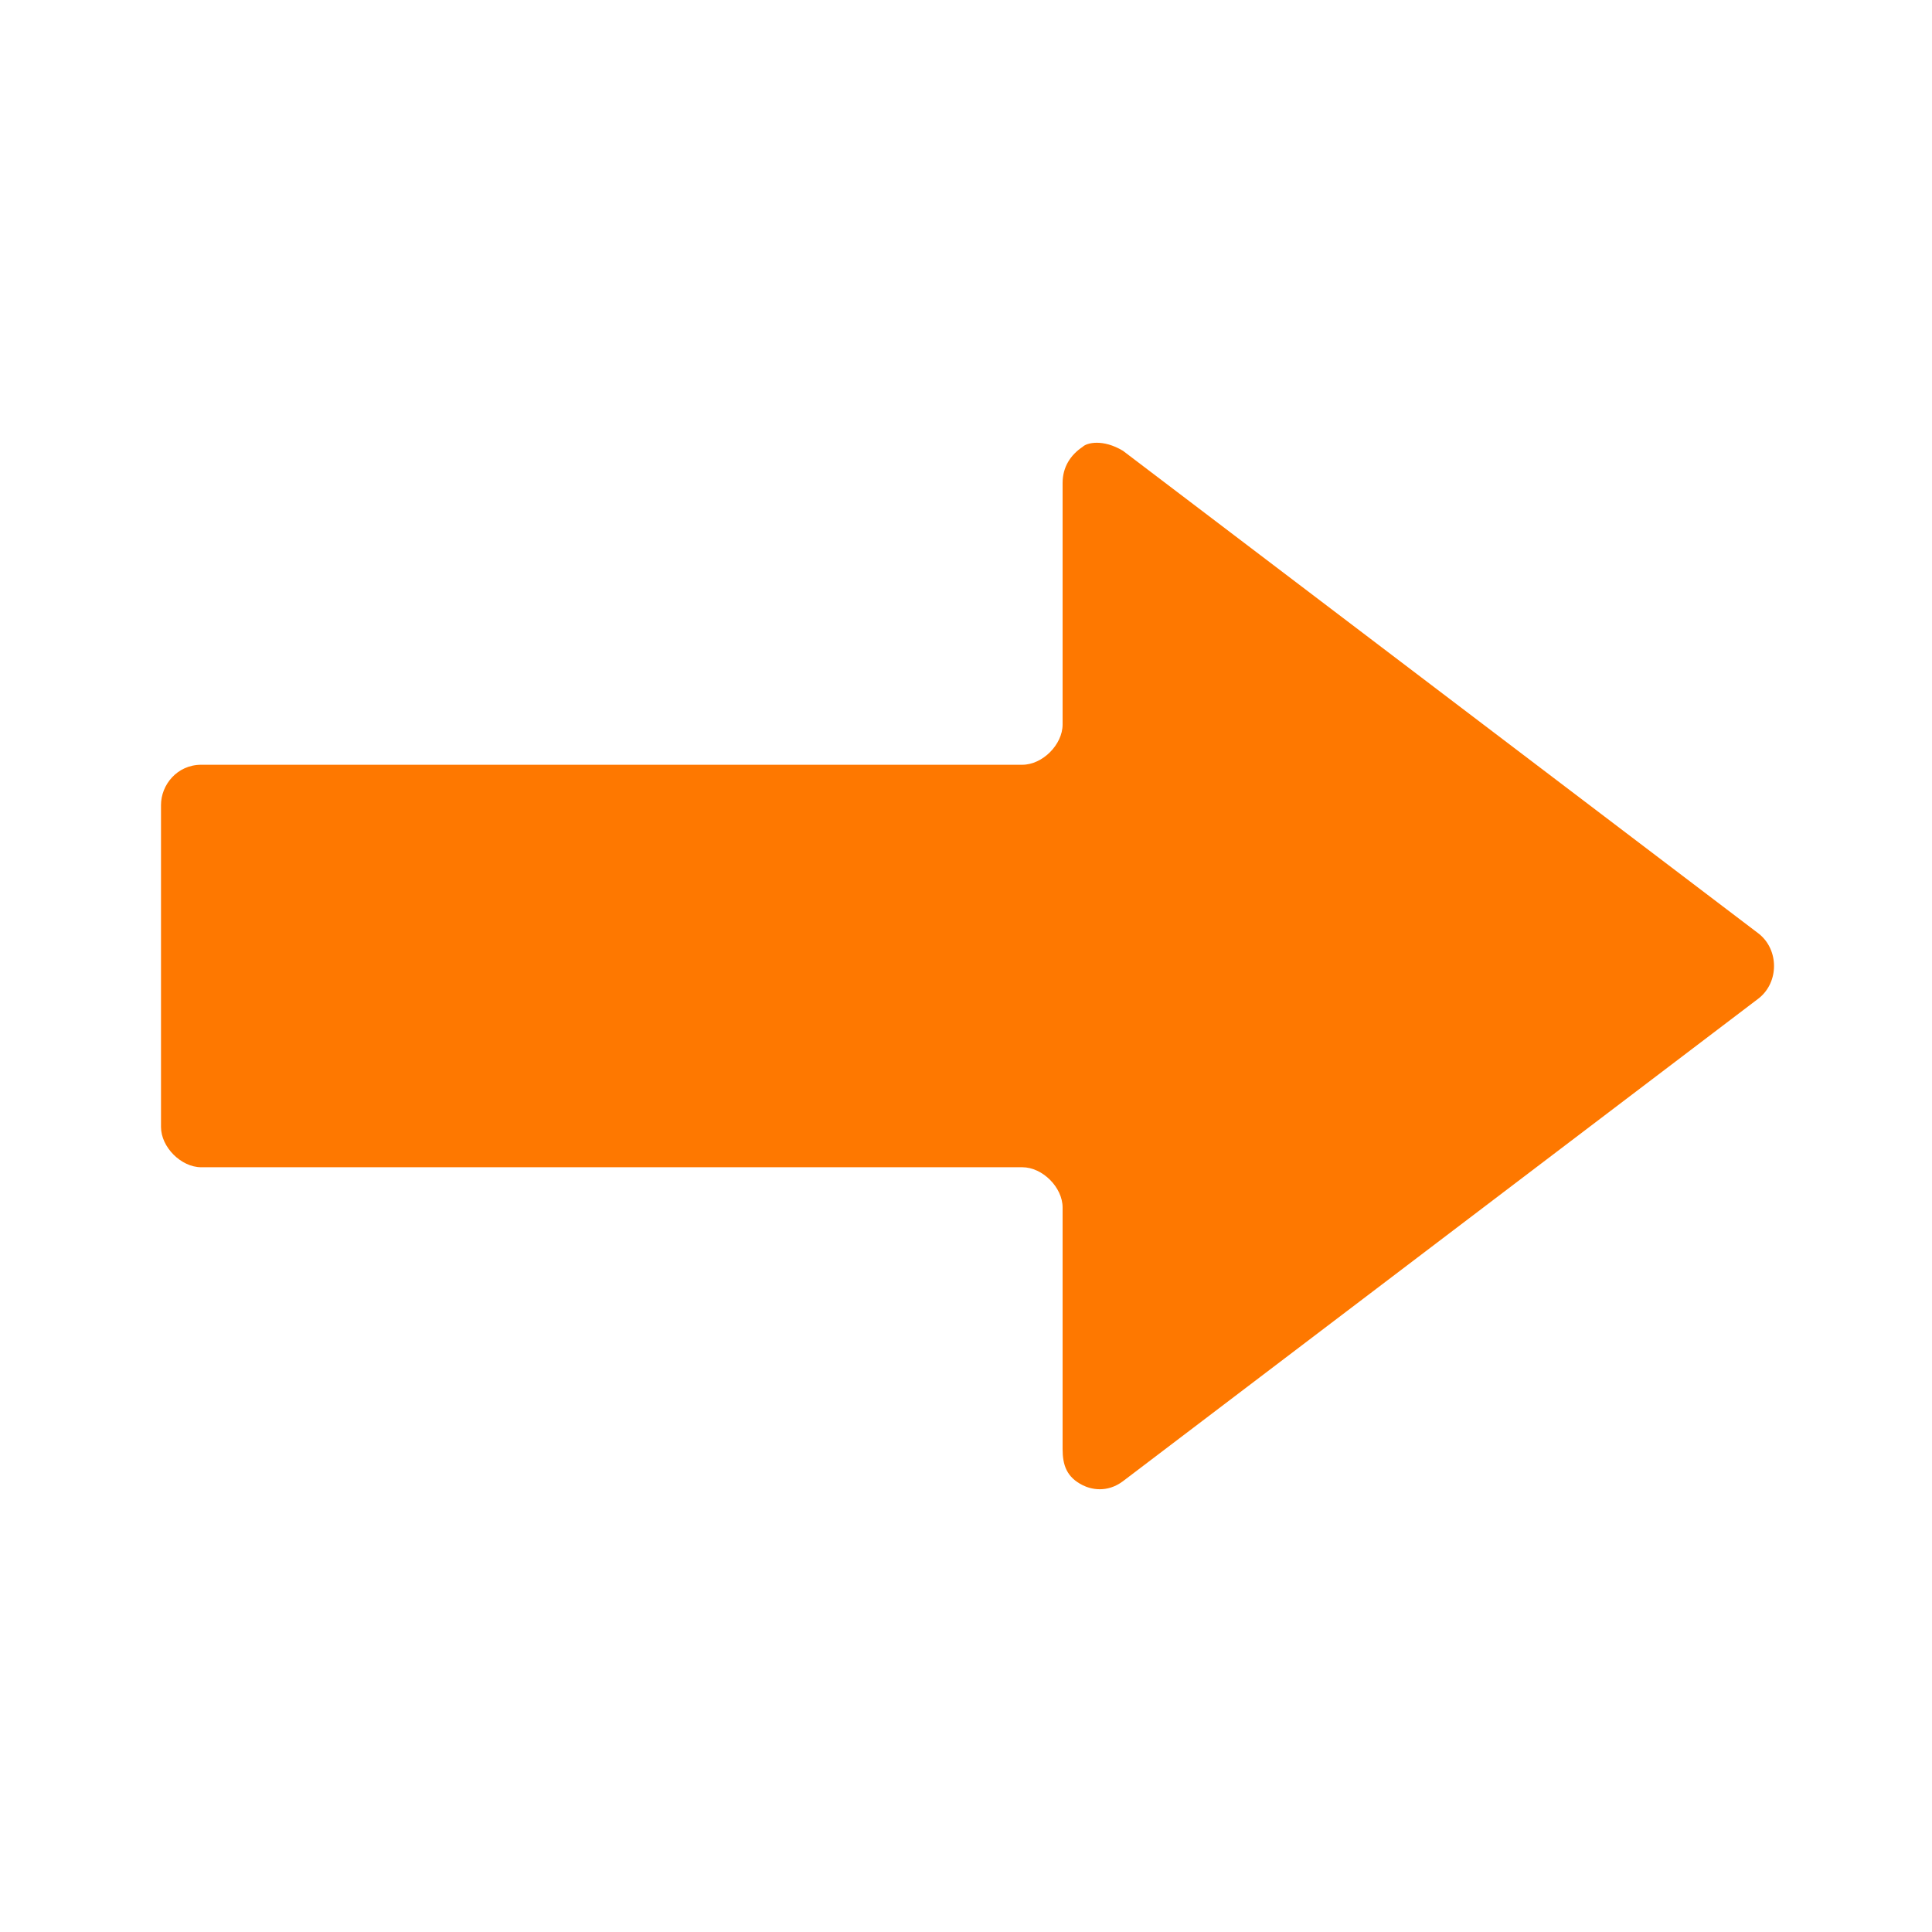
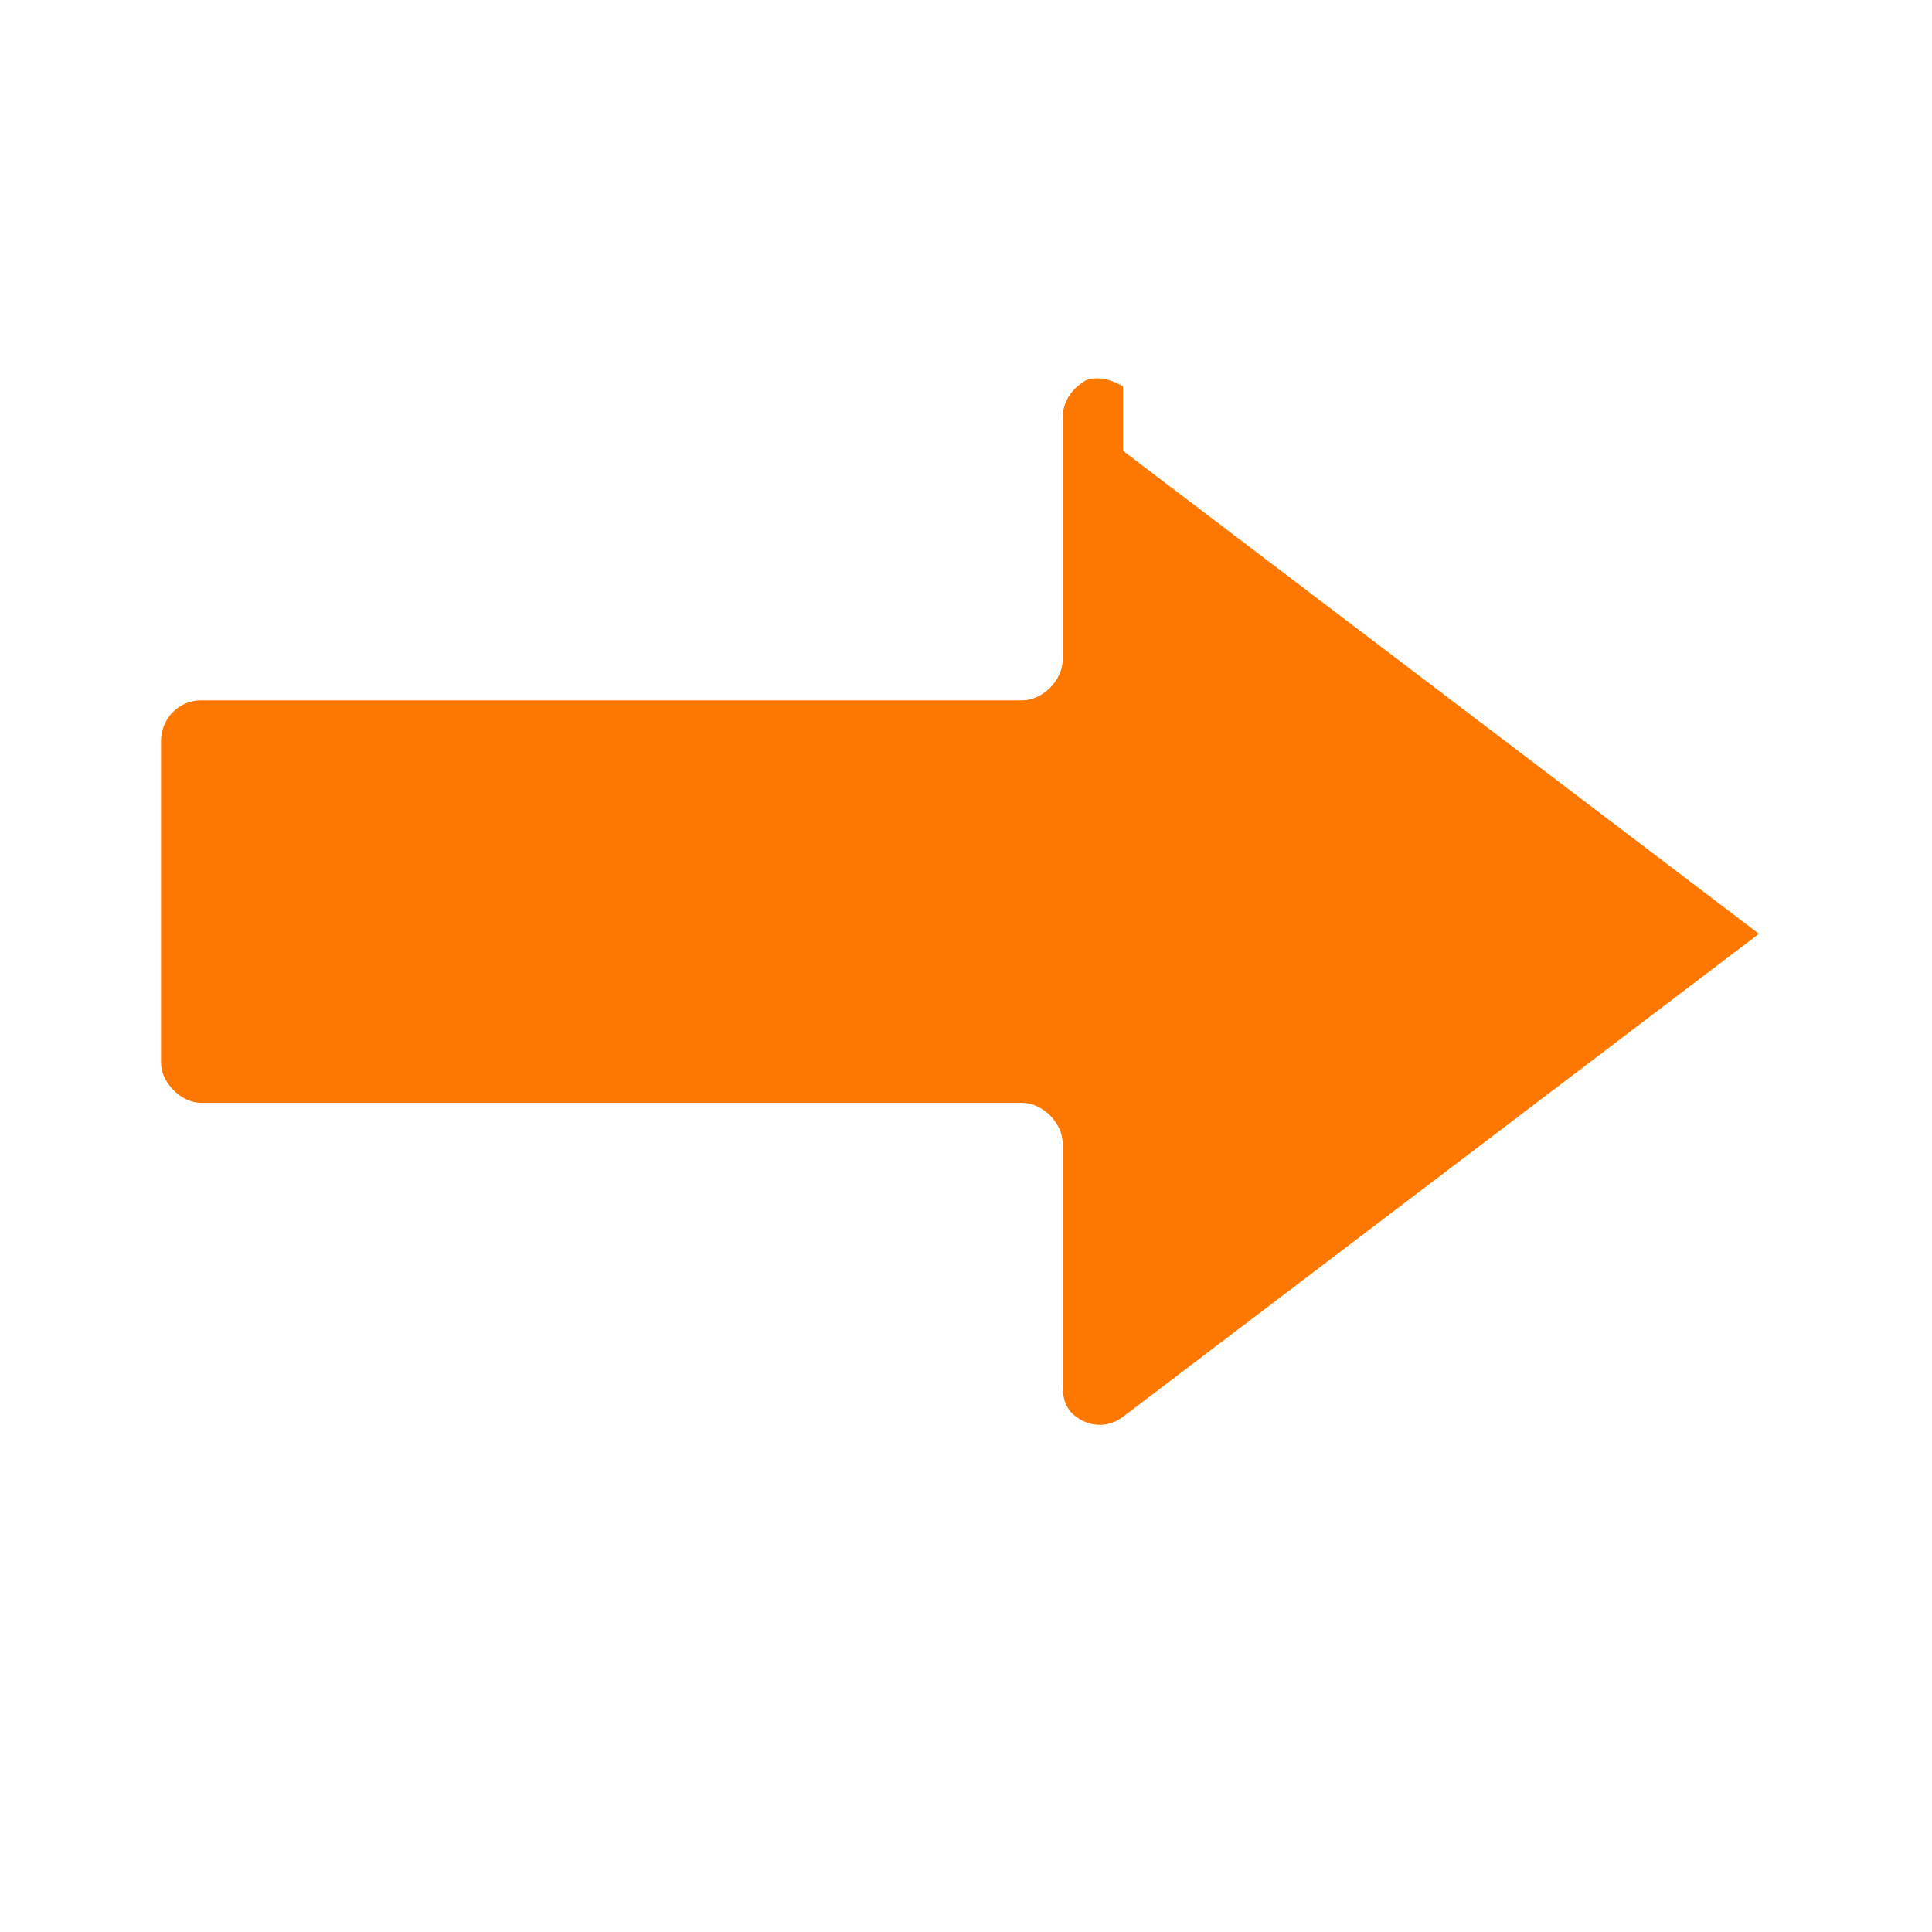
<svg xmlns="http://www.w3.org/2000/svg" version="1.1" width="512" height="512" x="0" y="0" viewBox="0 0 48 48" style="enable-background:new 0 0 512 512" xml:space="preserve" class="">
  <g>
-     <path d="m27.9 11.2 15.8 12c.5.4.5 1.2 0 1.6l-15.8 12c-.4.3-.8.2-1 .1-.4-.2-.5-.5-.5-.9v-6c0-.5-.5-1-1-1H5c-.5 0-1-.5-1-1v-8c0-.5.4-1 1-1h20.4c.5 0 1-.5 1-1v-6c0-.4.2-.7.5-.9.1-.1.5-.2 1 .1z" fill="#fe7800" opacity="1" data-original="#000000" class="" />
+     <path d="m27.9 11.2 15.8 12l-15.8 12c-.4.3-.8.2-1 .1-.4-.2-.5-.5-.5-.9v-6c0-.5-.5-1-1-1H5c-.5 0-1-.5-1-1v-8c0-.5.4-1 1-1h20.4c.5 0 1-.5 1-1v-6c0-.4.2-.7.5-.9.1-.1.5-.2 1 .1z" fill="#fe7800" opacity="1" data-original="#000000" class="" />
  </g>
</svg>